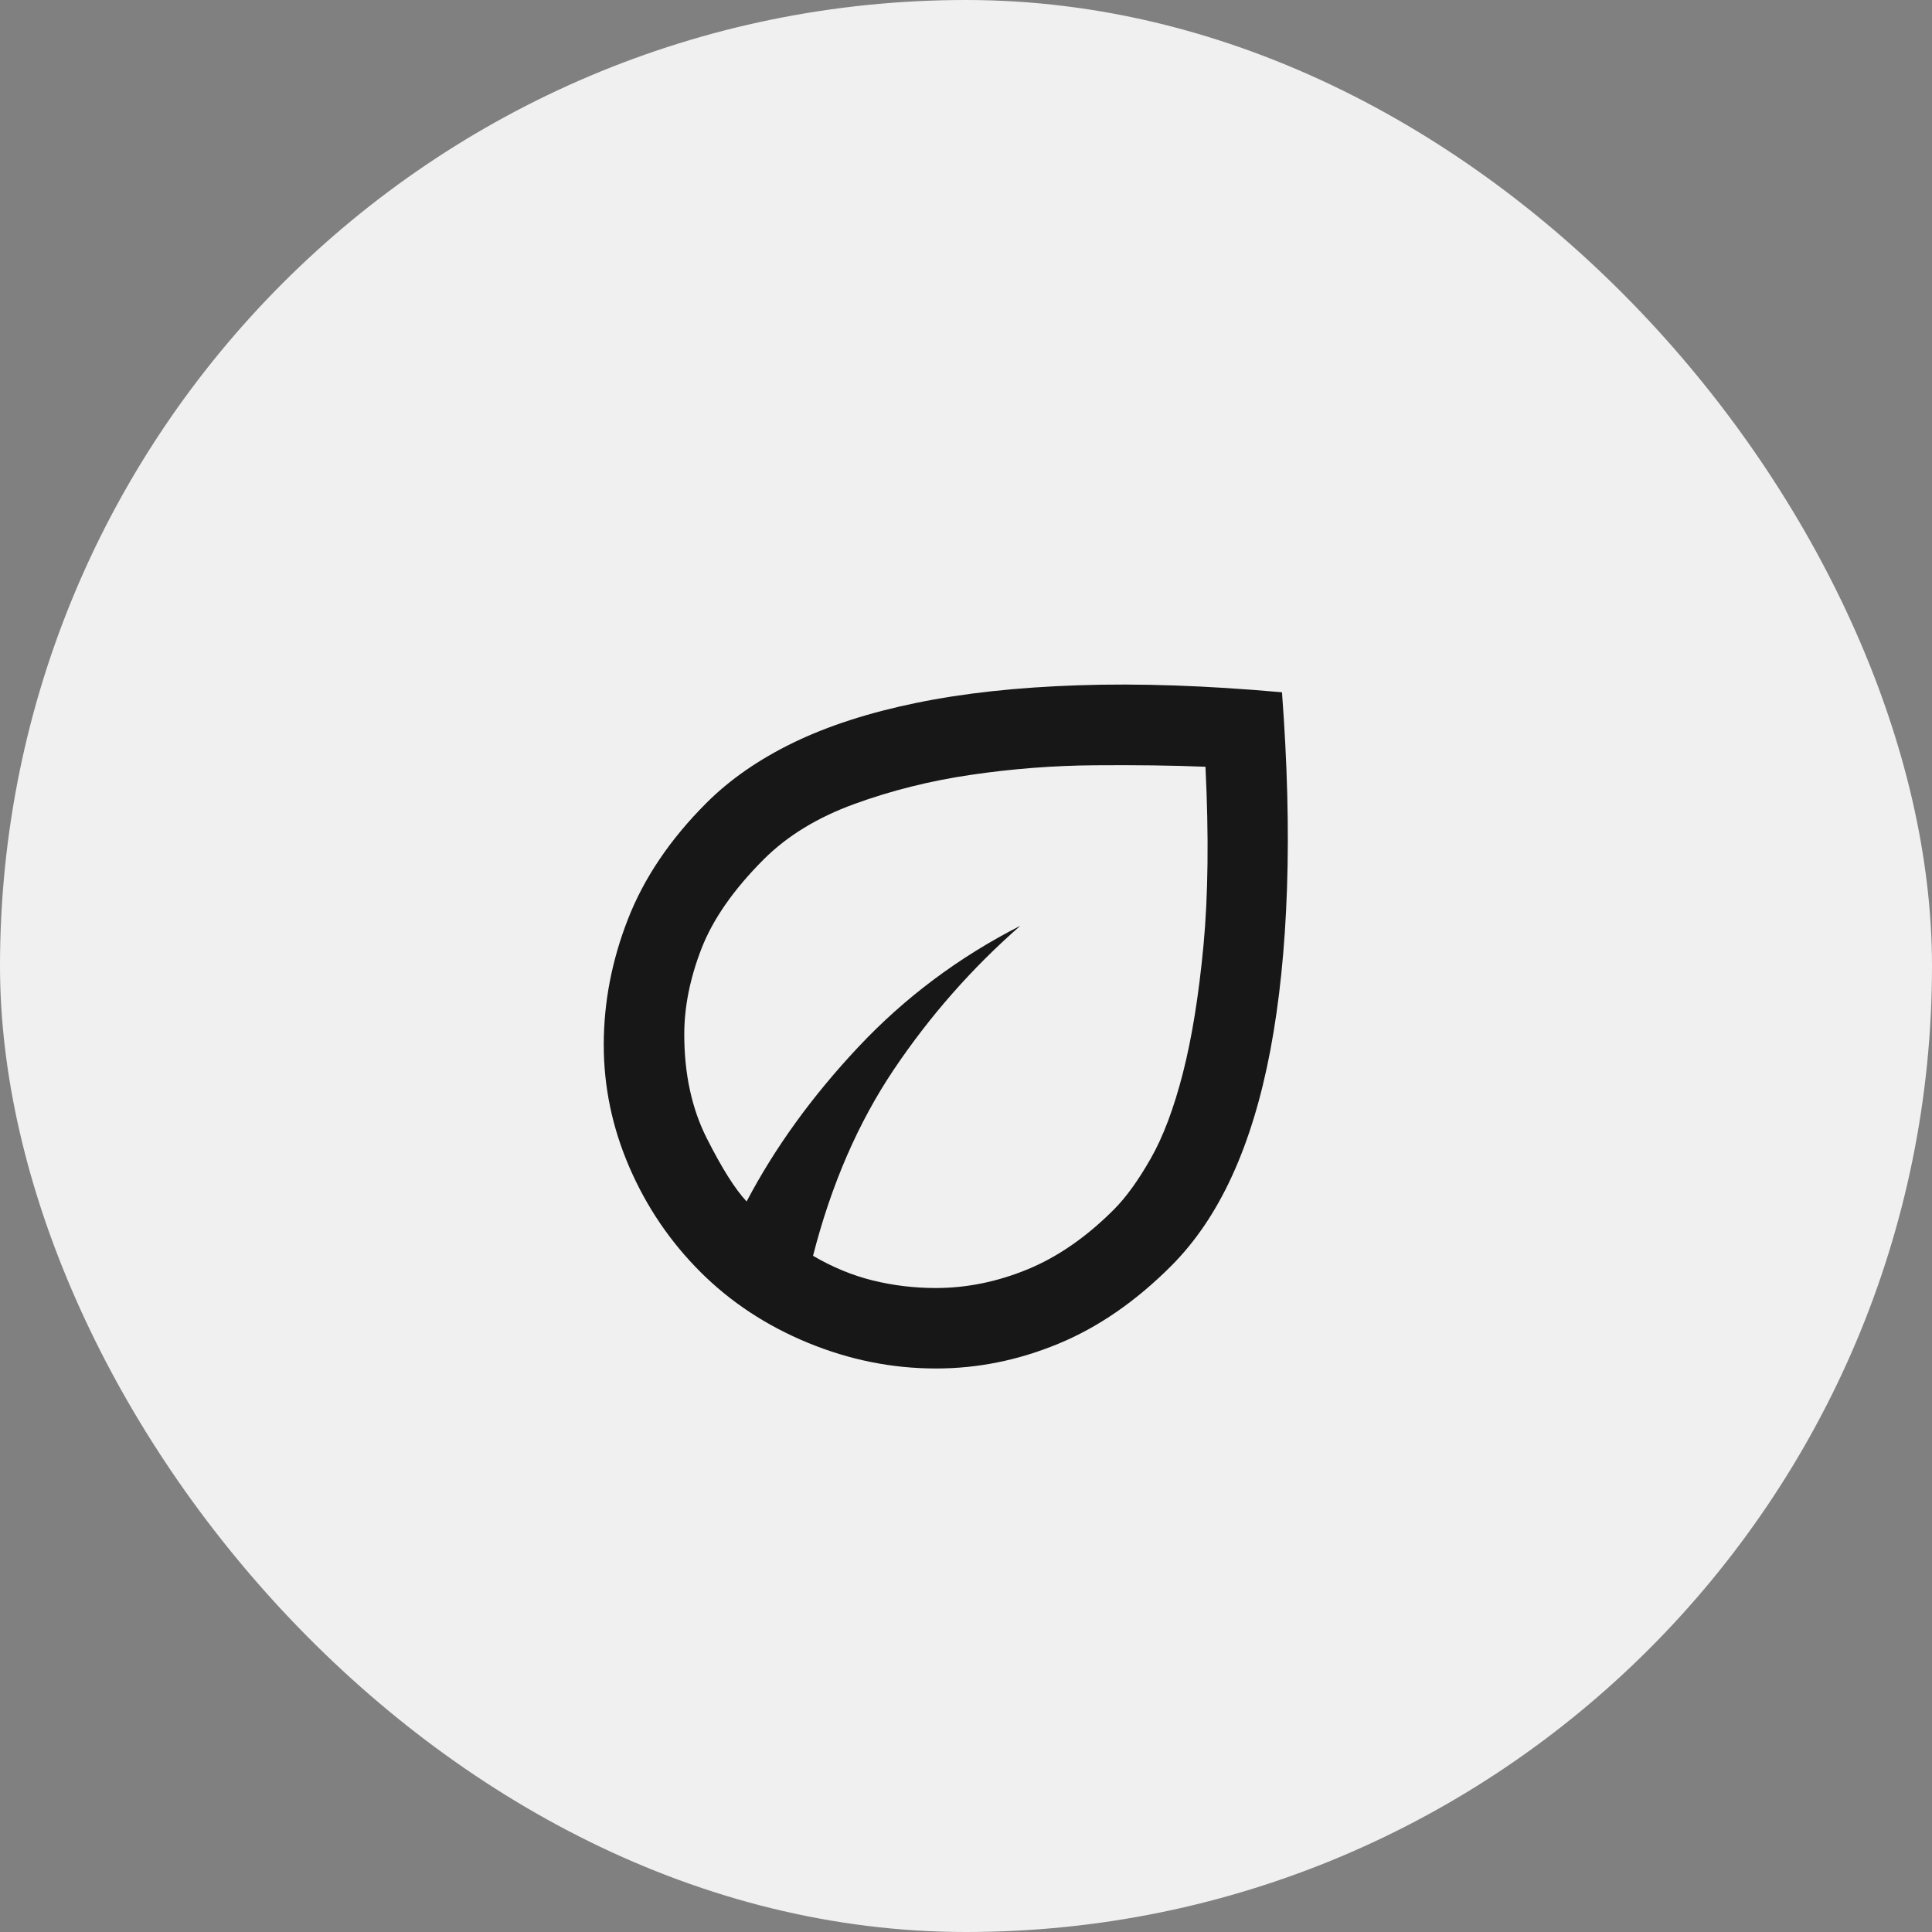
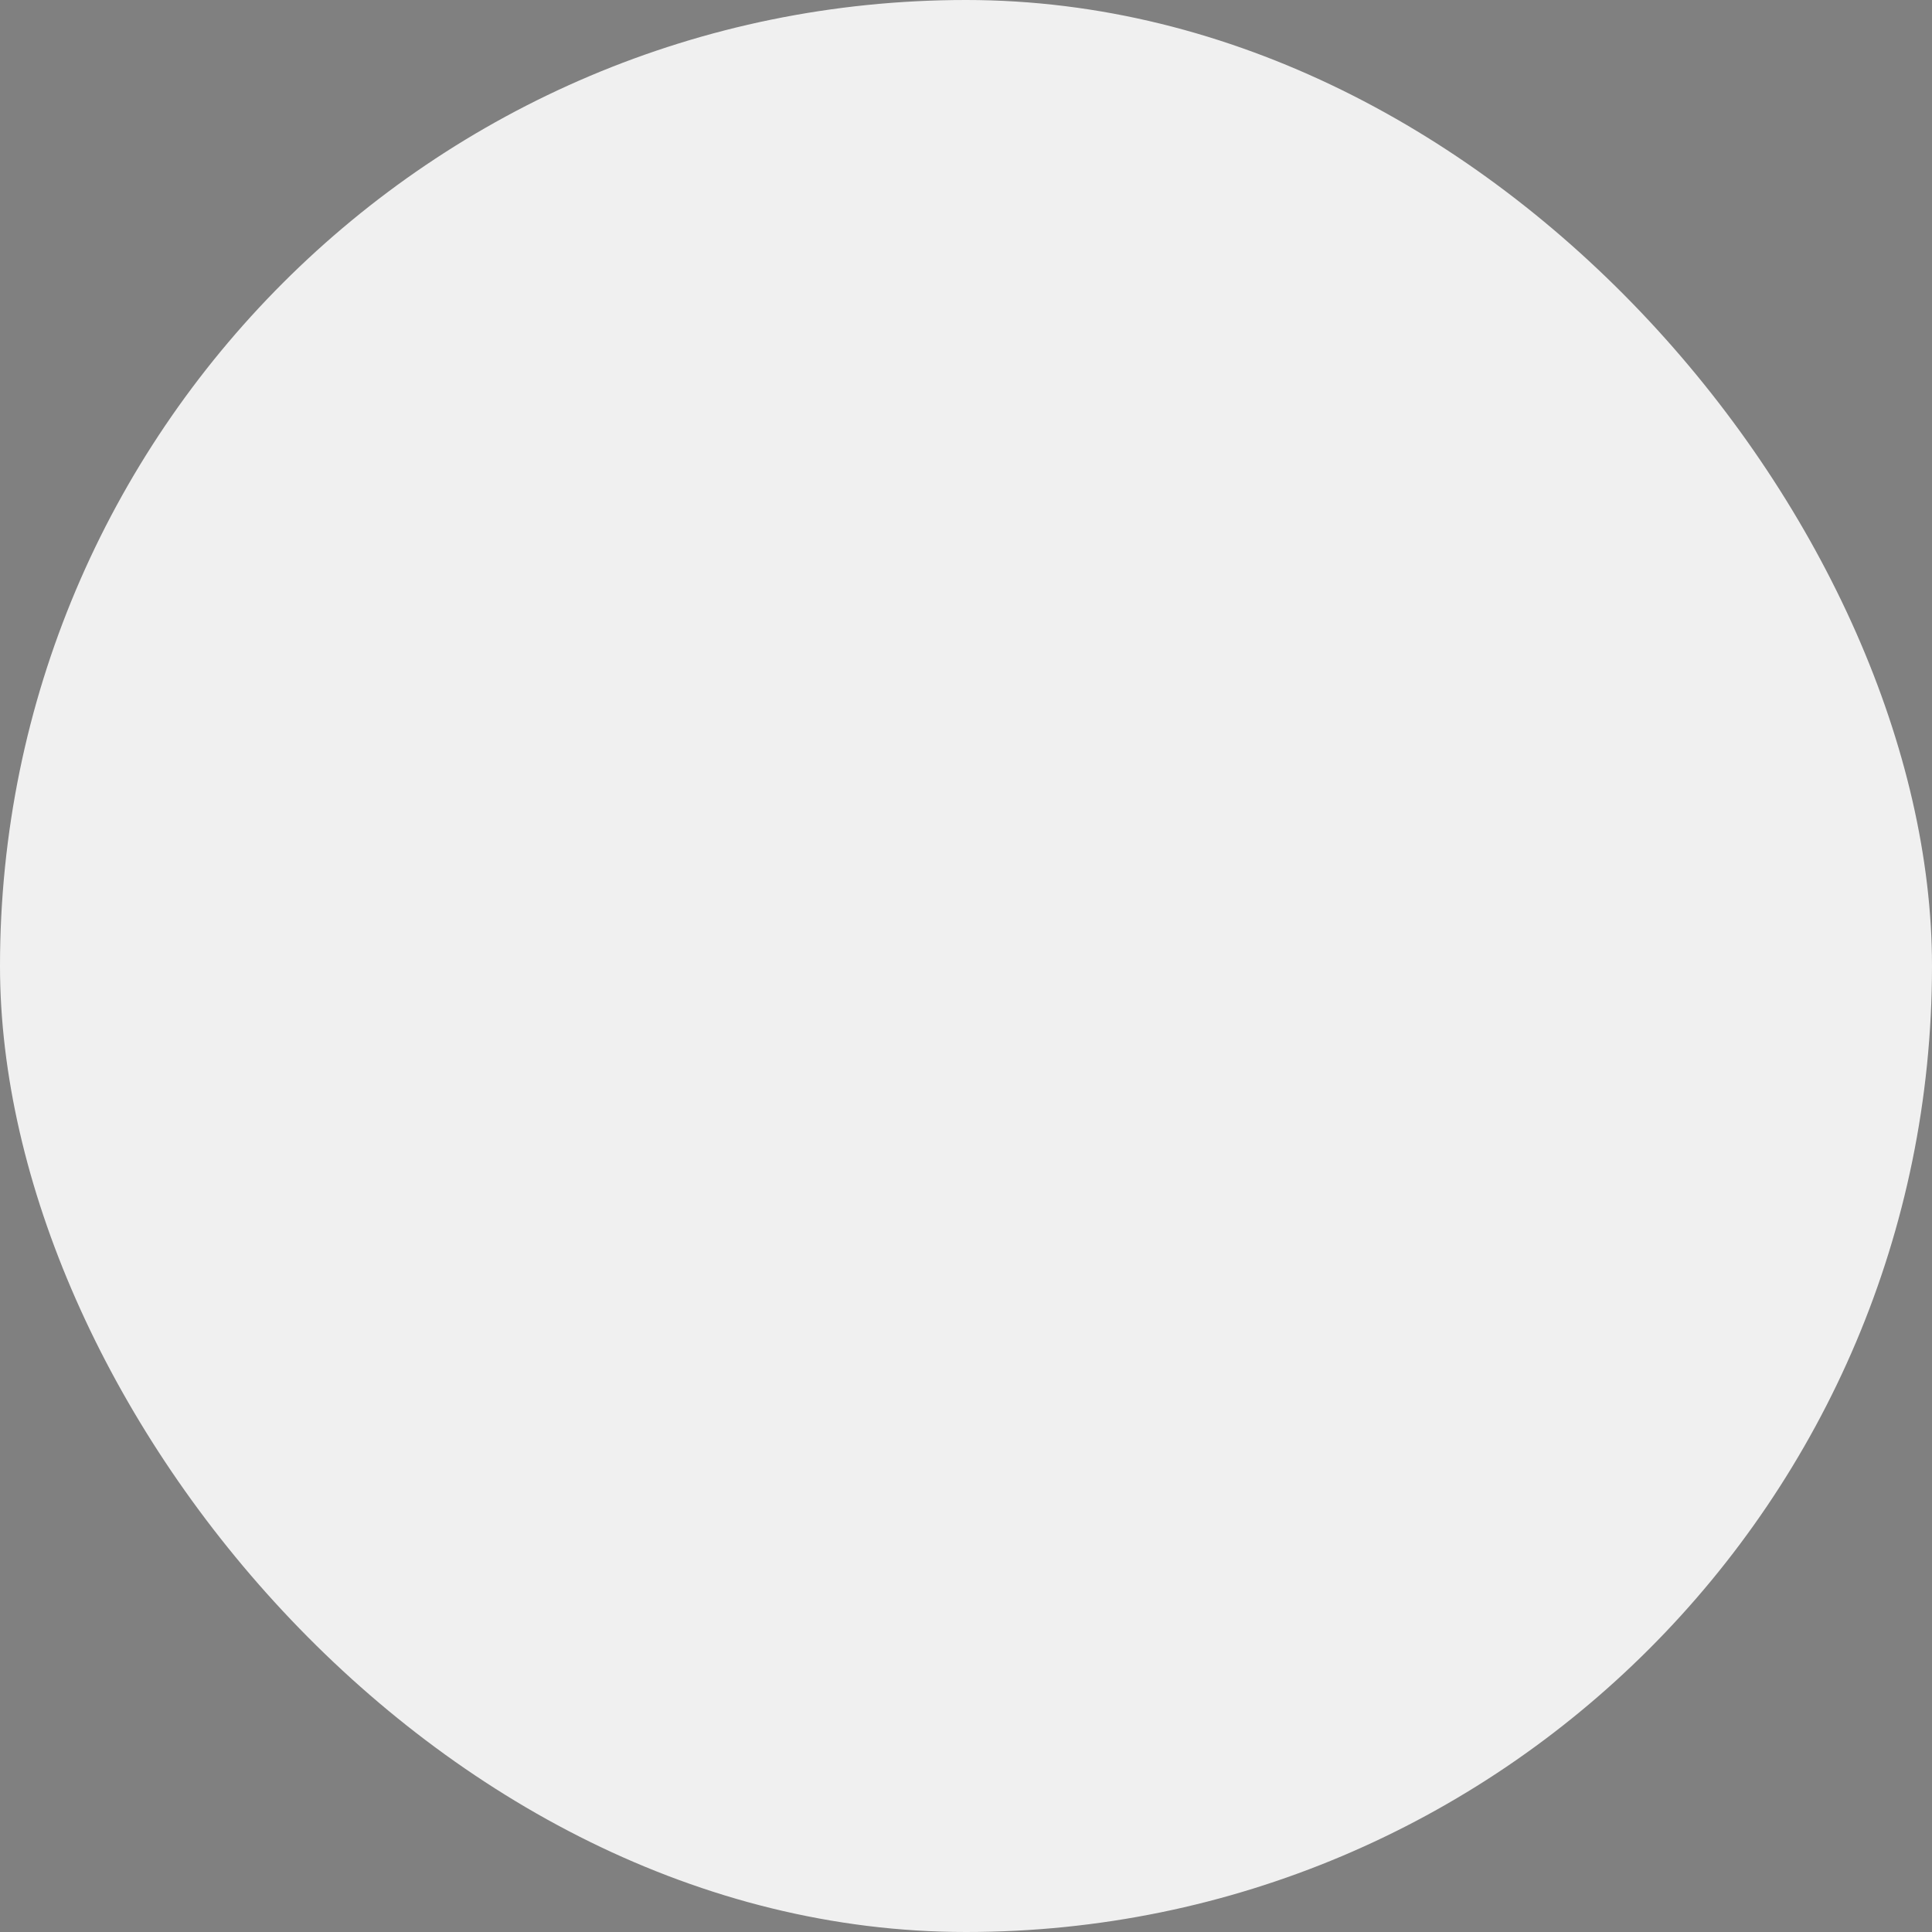
<svg xmlns="http://www.w3.org/2000/svg" fill="none" viewBox="0 0 40 40" height="40" width="40">
  <rect x="0" y="0" width="40" height="40" fill="#808080" stroke="none" />
  <rect fill="#F0F0F0" rx="20" height="40" width="40" />
-   <path fill="#171717" d="M14.5 26.333C13.875 25.708 13.385 24.986 13.031 24.167C12.676 23.347 12.499 22.5 12.5 21.625C12.501 20.75 12.667 19.886 13 19.032C13.333 18.178 13.874 17.376 14.625 16.625C15.111 16.139 15.712 15.722 16.427 15.375C17.143 15.028 17.99 14.754 18.969 14.553C19.948 14.351 21.066 14.23 22.323 14.188C23.581 14.145 24.987 14.194 26.542 14.333C26.653 15.806 26.688 17.16 26.646 18.396C26.604 19.632 26.489 20.747 26.302 21.74C26.114 22.733 25.85 23.601 25.51 24.343C25.17 25.086 24.75 25.707 24.25 26.208C23.514 26.945 22.733 27.483 21.907 27.823C21.081 28.164 20.237 28.334 19.375 28.333C18.472 28.333 17.59 28.156 16.729 27.802C15.868 27.447 15.125 26.958 14.5 26.333ZM16.833 26C17.236 26.236 17.649 26.407 18.073 26.511C18.497 26.615 18.931 26.667 19.375 26.667C20.014 26.667 20.646 26.538 21.271 26.282C21.896 26.025 22.493 25.612 23.062 25.042C23.312 24.792 23.566 24.441 23.823 23.989C24.081 23.538 24.303 22.948 24.49 22.219C24.677 21.491 24.819 20.609 24.917 19.573C25.014 18.538 25.028 17.305 24.958 15.875C24.278 15.847 23.511 15.837 22.657 15.844C21.803 15.851 20.952 15.917 20.104 16.042C19.256 16.166 18.451 16.368 17.688 16.646C16.924 16.924 16.299 17.306 15.812 17.792C15.188 18.417 14.757 19.035 14.521 19.646C14.285 20.257 14.167 20.847 14.167 21.417C14.167 22.236 14.323 22.955 14.636 23.573C14.949 24.192 15.223 24.626 15.458 24.875C16.042 23.764 16.812 22.698 17.771 21.677C18.729 20.656 19.847 19.819 21.125 19.167C20.125 20.042 19.254 21.032 18.511 22.136C17.768 23.24 17.209 24.528 16.833 26Z" />
</svg>